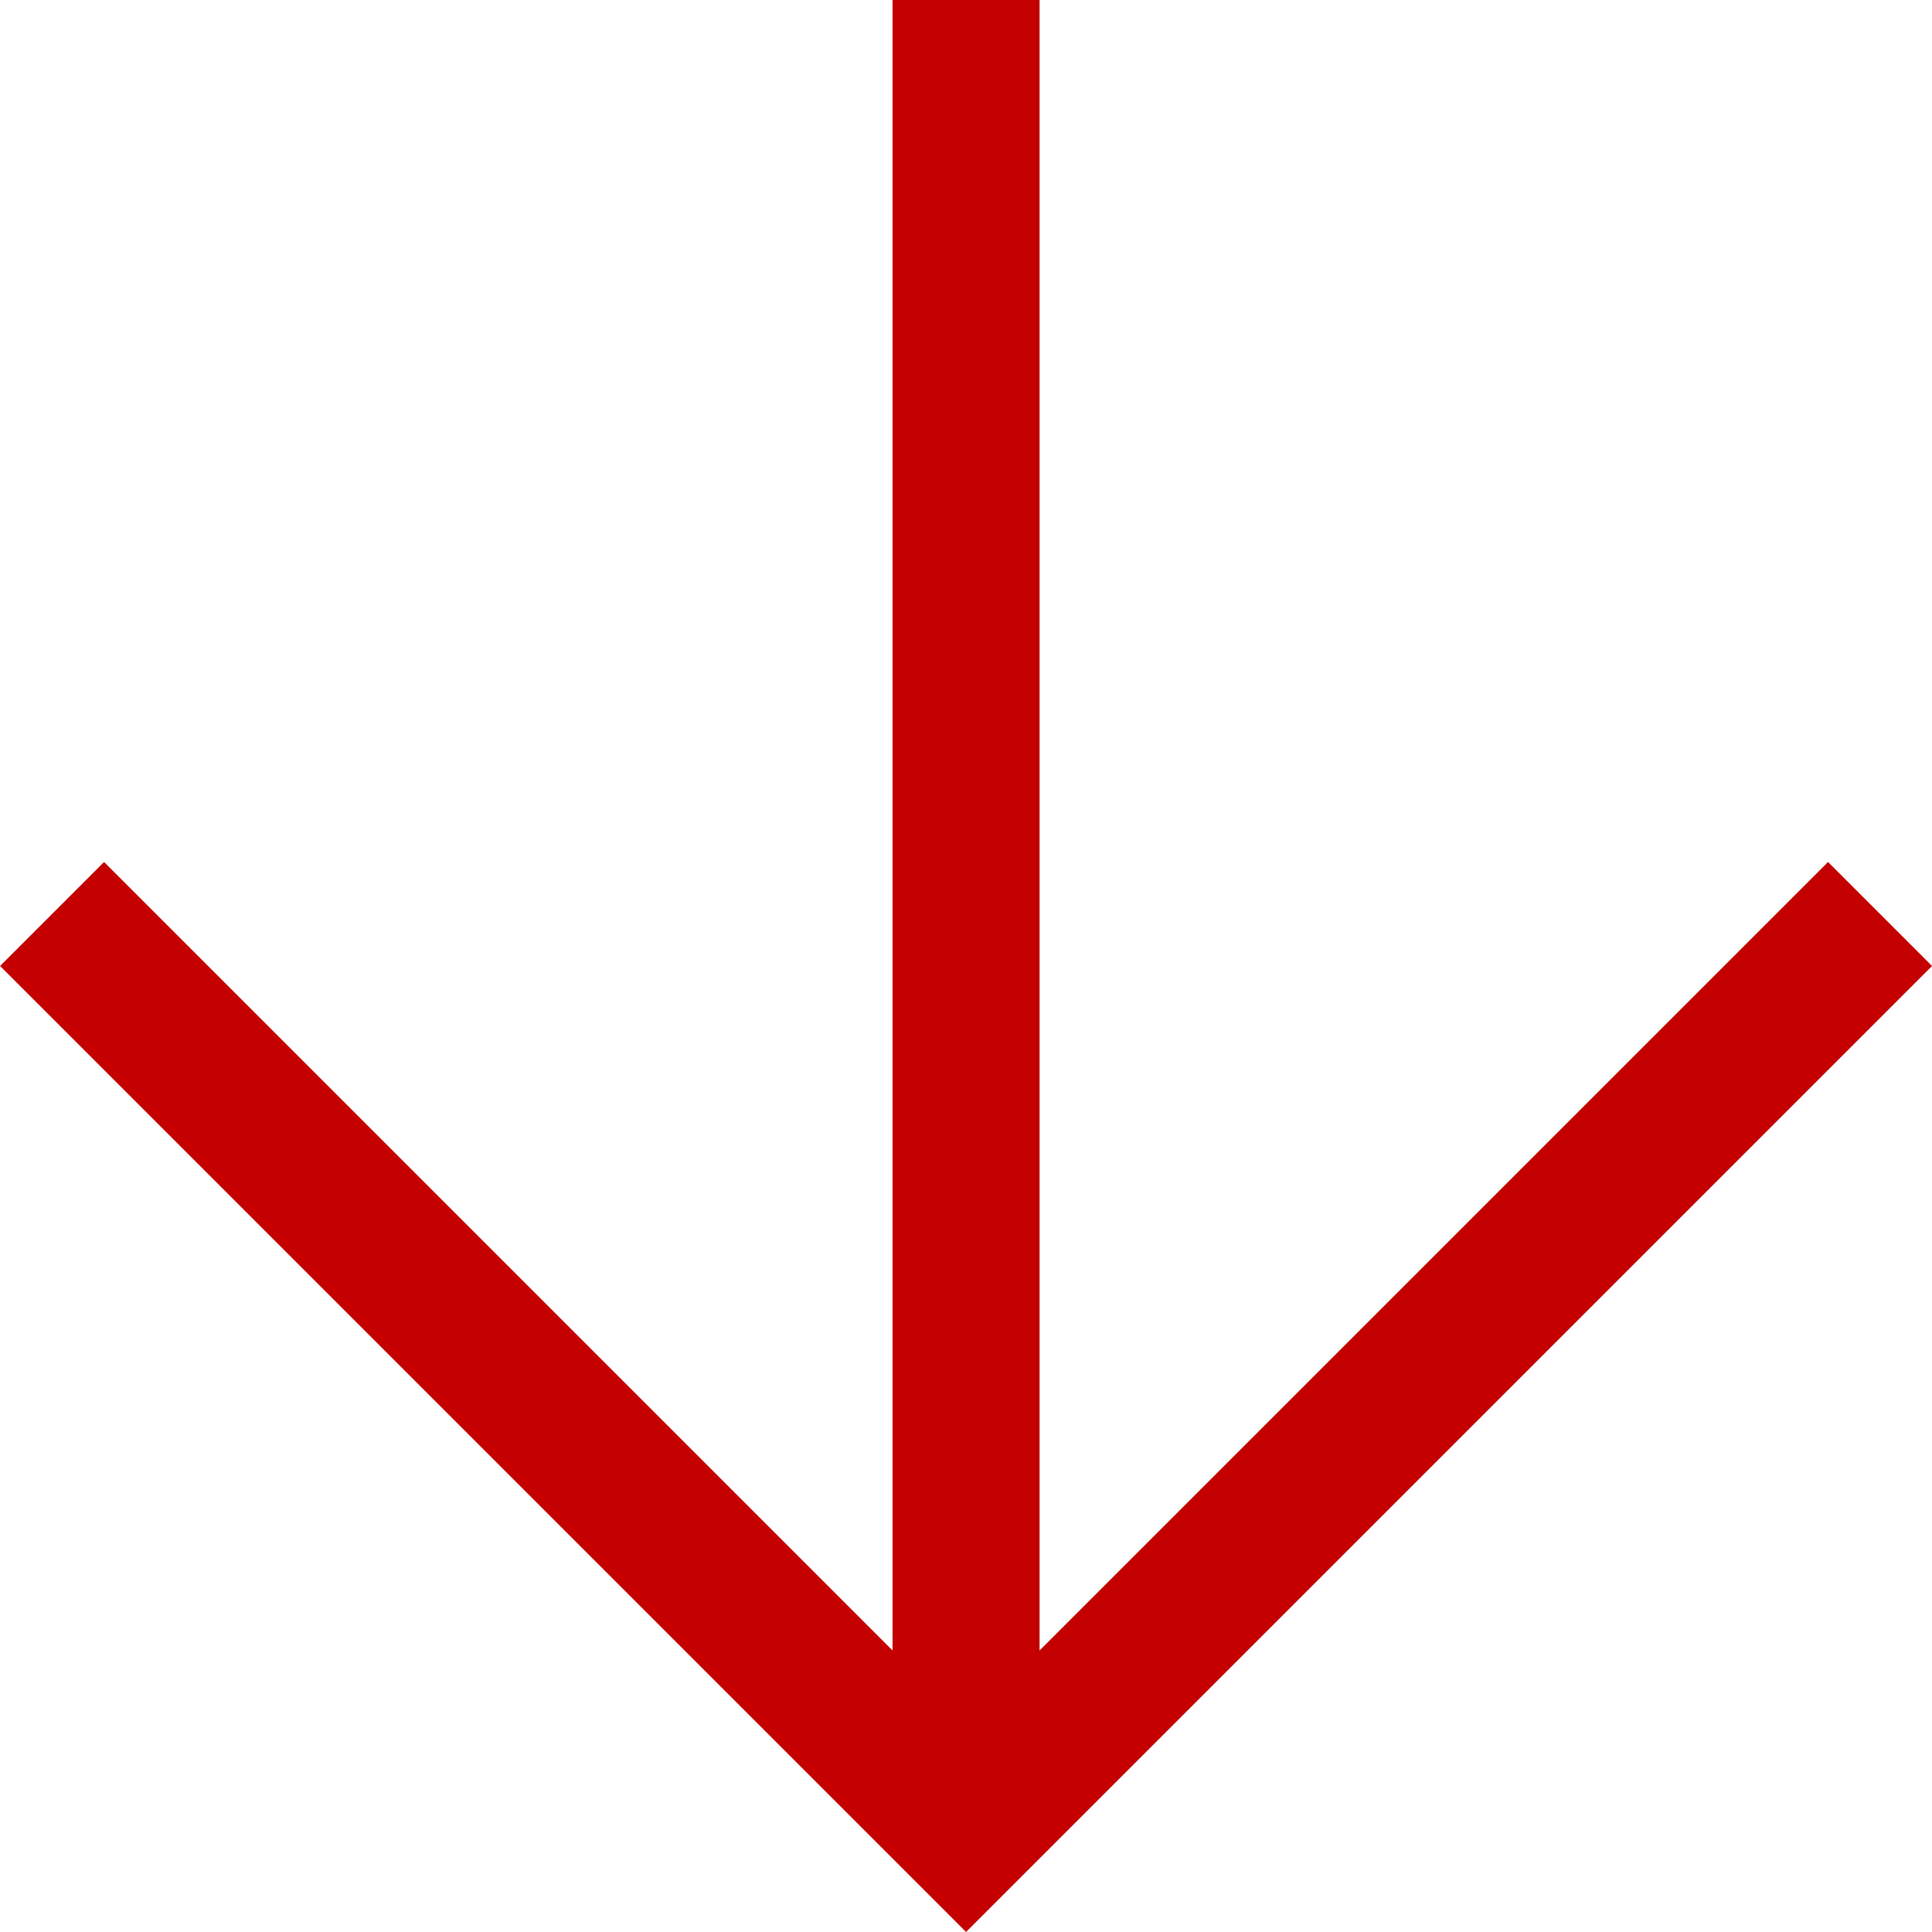
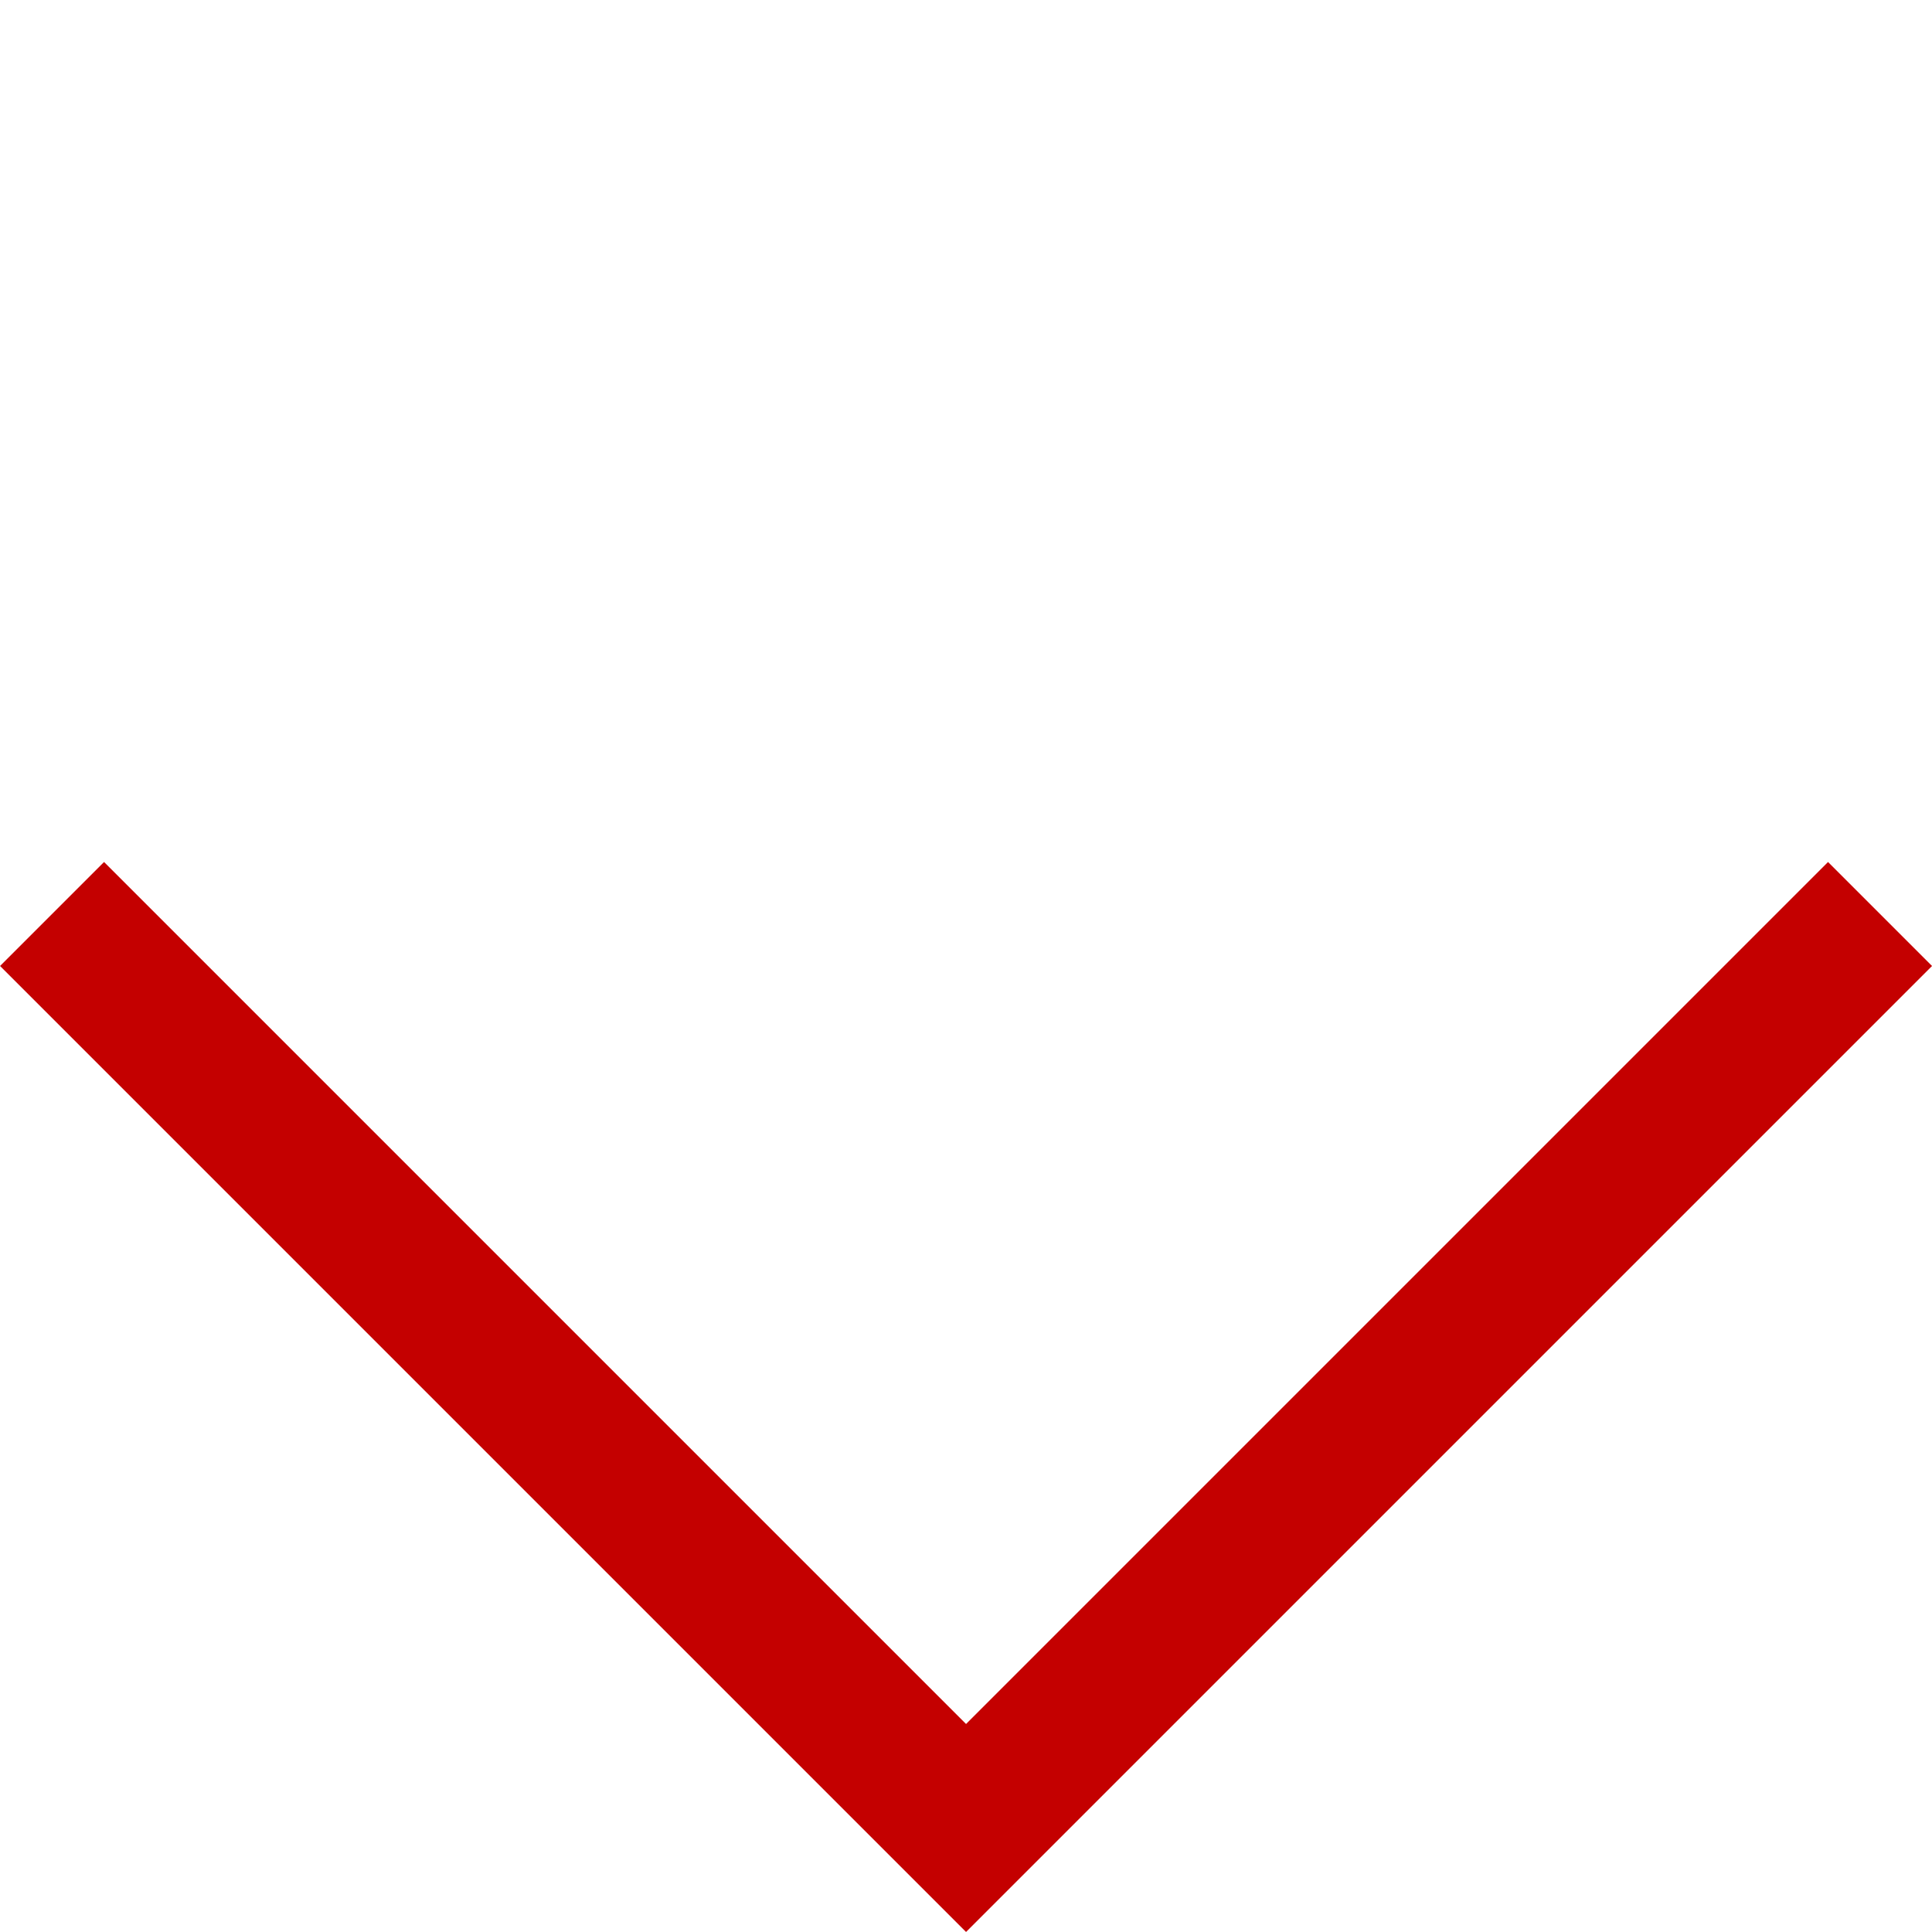
<svg xmlns="http://www.w3.org/2000/svg" width="19.707" height="19.707" viewBox="0 0 19.707 19.707">
  <g data-name="Icon feather-arrow-right">
-     <path data-name="Trazado 7227" d="M7.5 18h18.646" transform="rotate(90 17.677 10.177)" style="stroke-linejoin:round;fill:none;stroke:#c40000;stroke-width:1.5px" />
    <path data-name="Trazado 7228" d="m18 7.5 9.323 9.323L18 26.146" transform="rotate(90 17.677 9)" style="fill:none;stroke:#c40000;stroke-width:1.5px" />
  </g>
</svg>